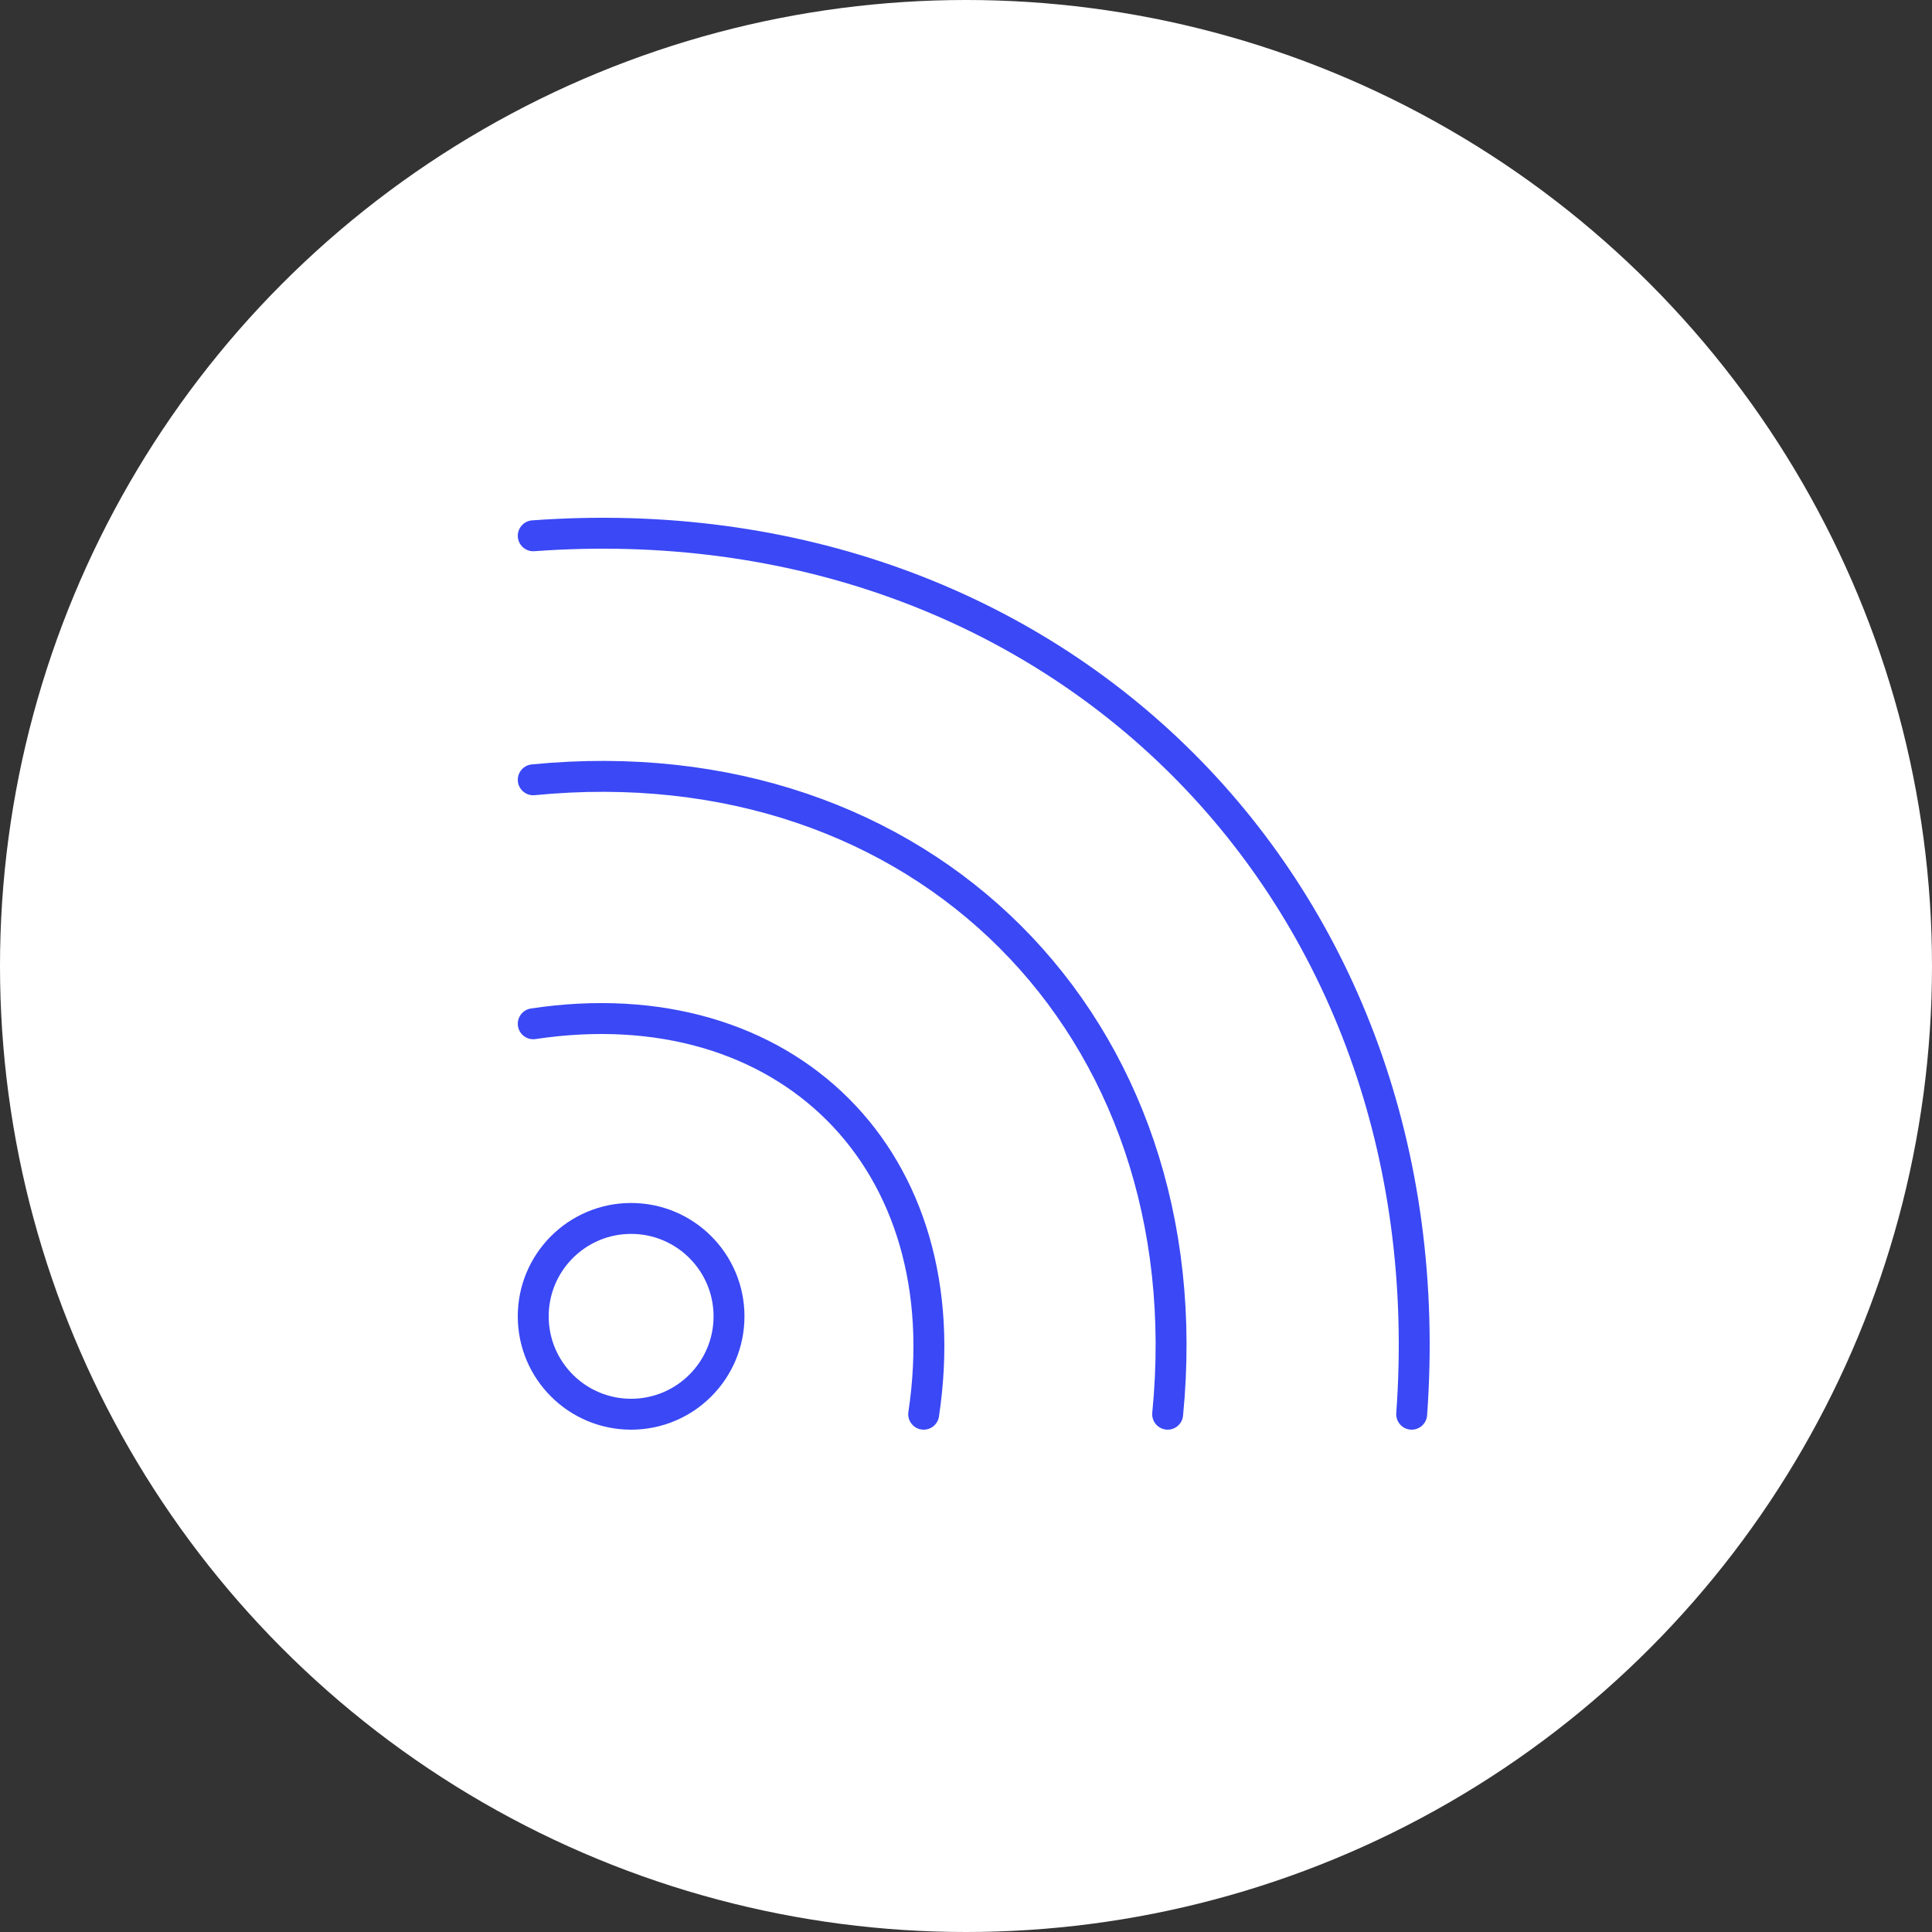
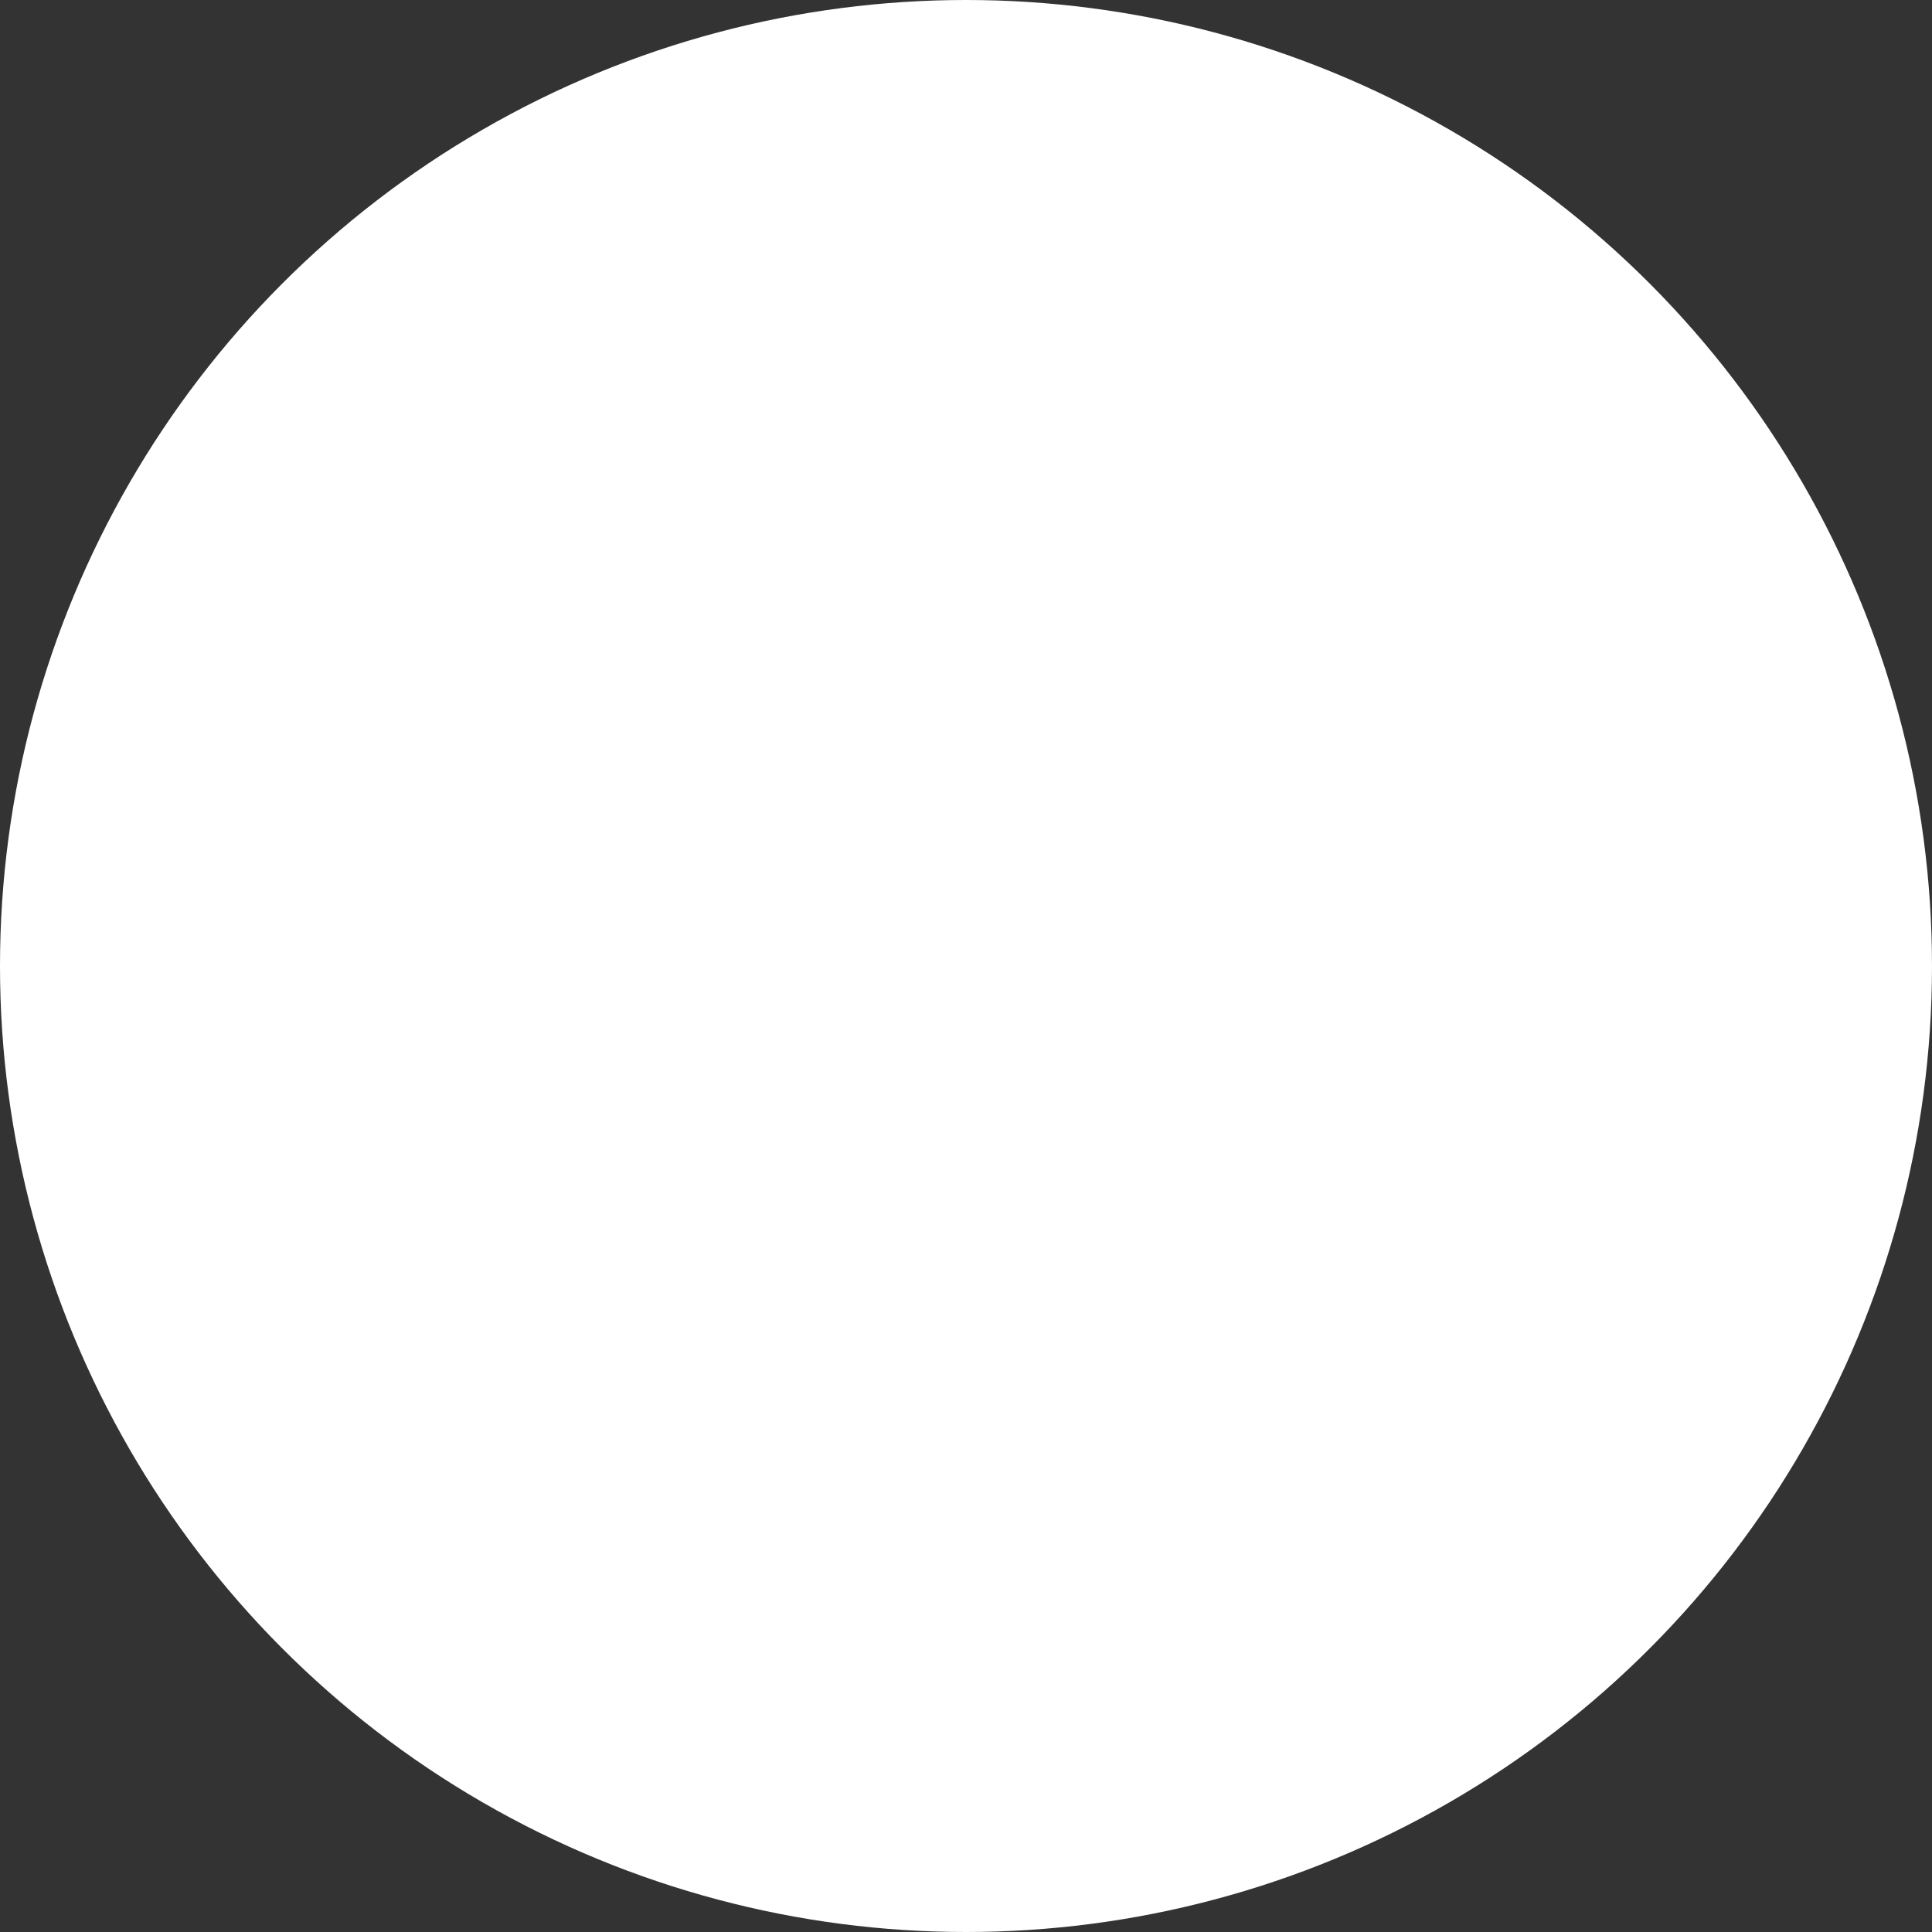
<svg xmlns="http://www.w3.org/2000/svg" width="125" height="125" viewBox="0 0 125 125" fill="none">
  <rect x="0" y="0" width="125" height="125" fill="#333333" stroke="none" />
  <circle cx="62.5" cy="62.5" r="62.5" fill="white" />
-   <path d="M34.501 66.238C50.92 63.769 62.227 75.08 59.762 91.499M34.501 50.453C59.637 47.984 78.015 66.363 75.547 91.499M34.501 34.665C68.358 32.2 93.8 57.642 91.335 91.499M40.833 91.5C37.336 91.5 34.5 88.664 34.5 85.167C34.5 81.67 37.336 78.833 40.833 78.833C44.33 78.833 47.167 81.67 47.167 85.167C47.167 88.664 44.33 91.5 40.833 91.5Z" stroke="#3A48F5" stroke-width="2" stroke-linecap="round" stroke-linejoin="round" />
</svg>